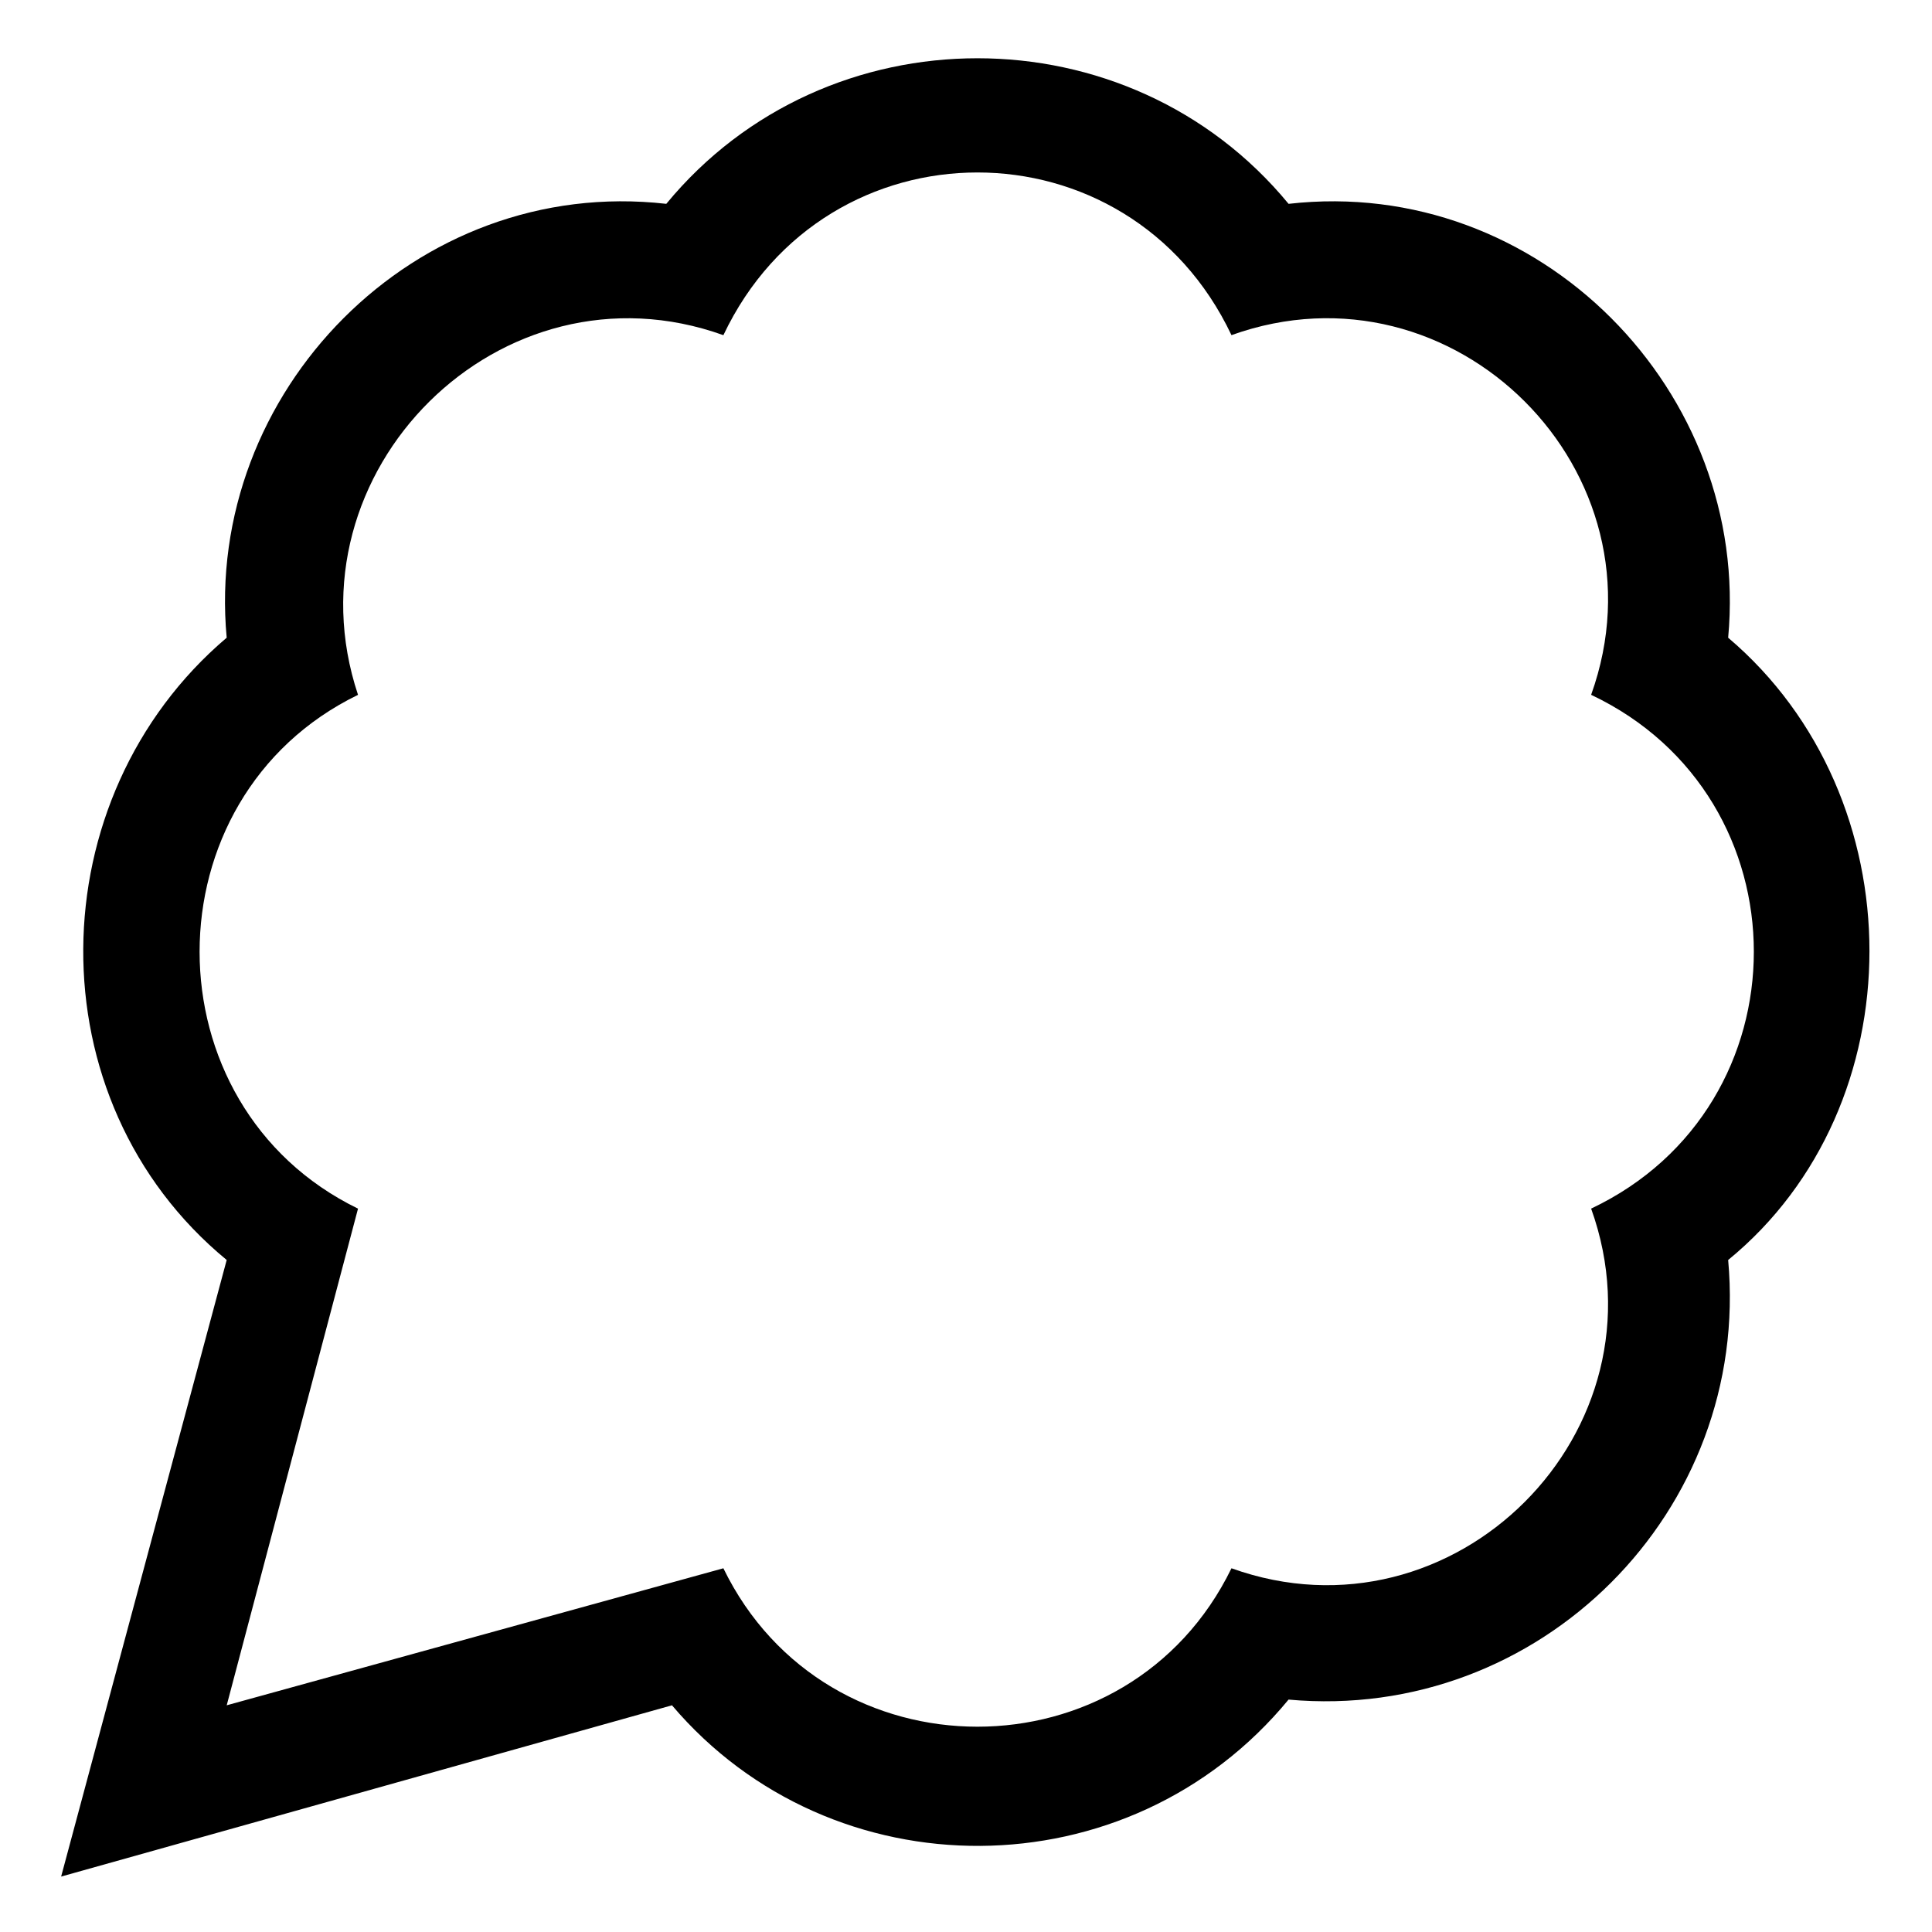
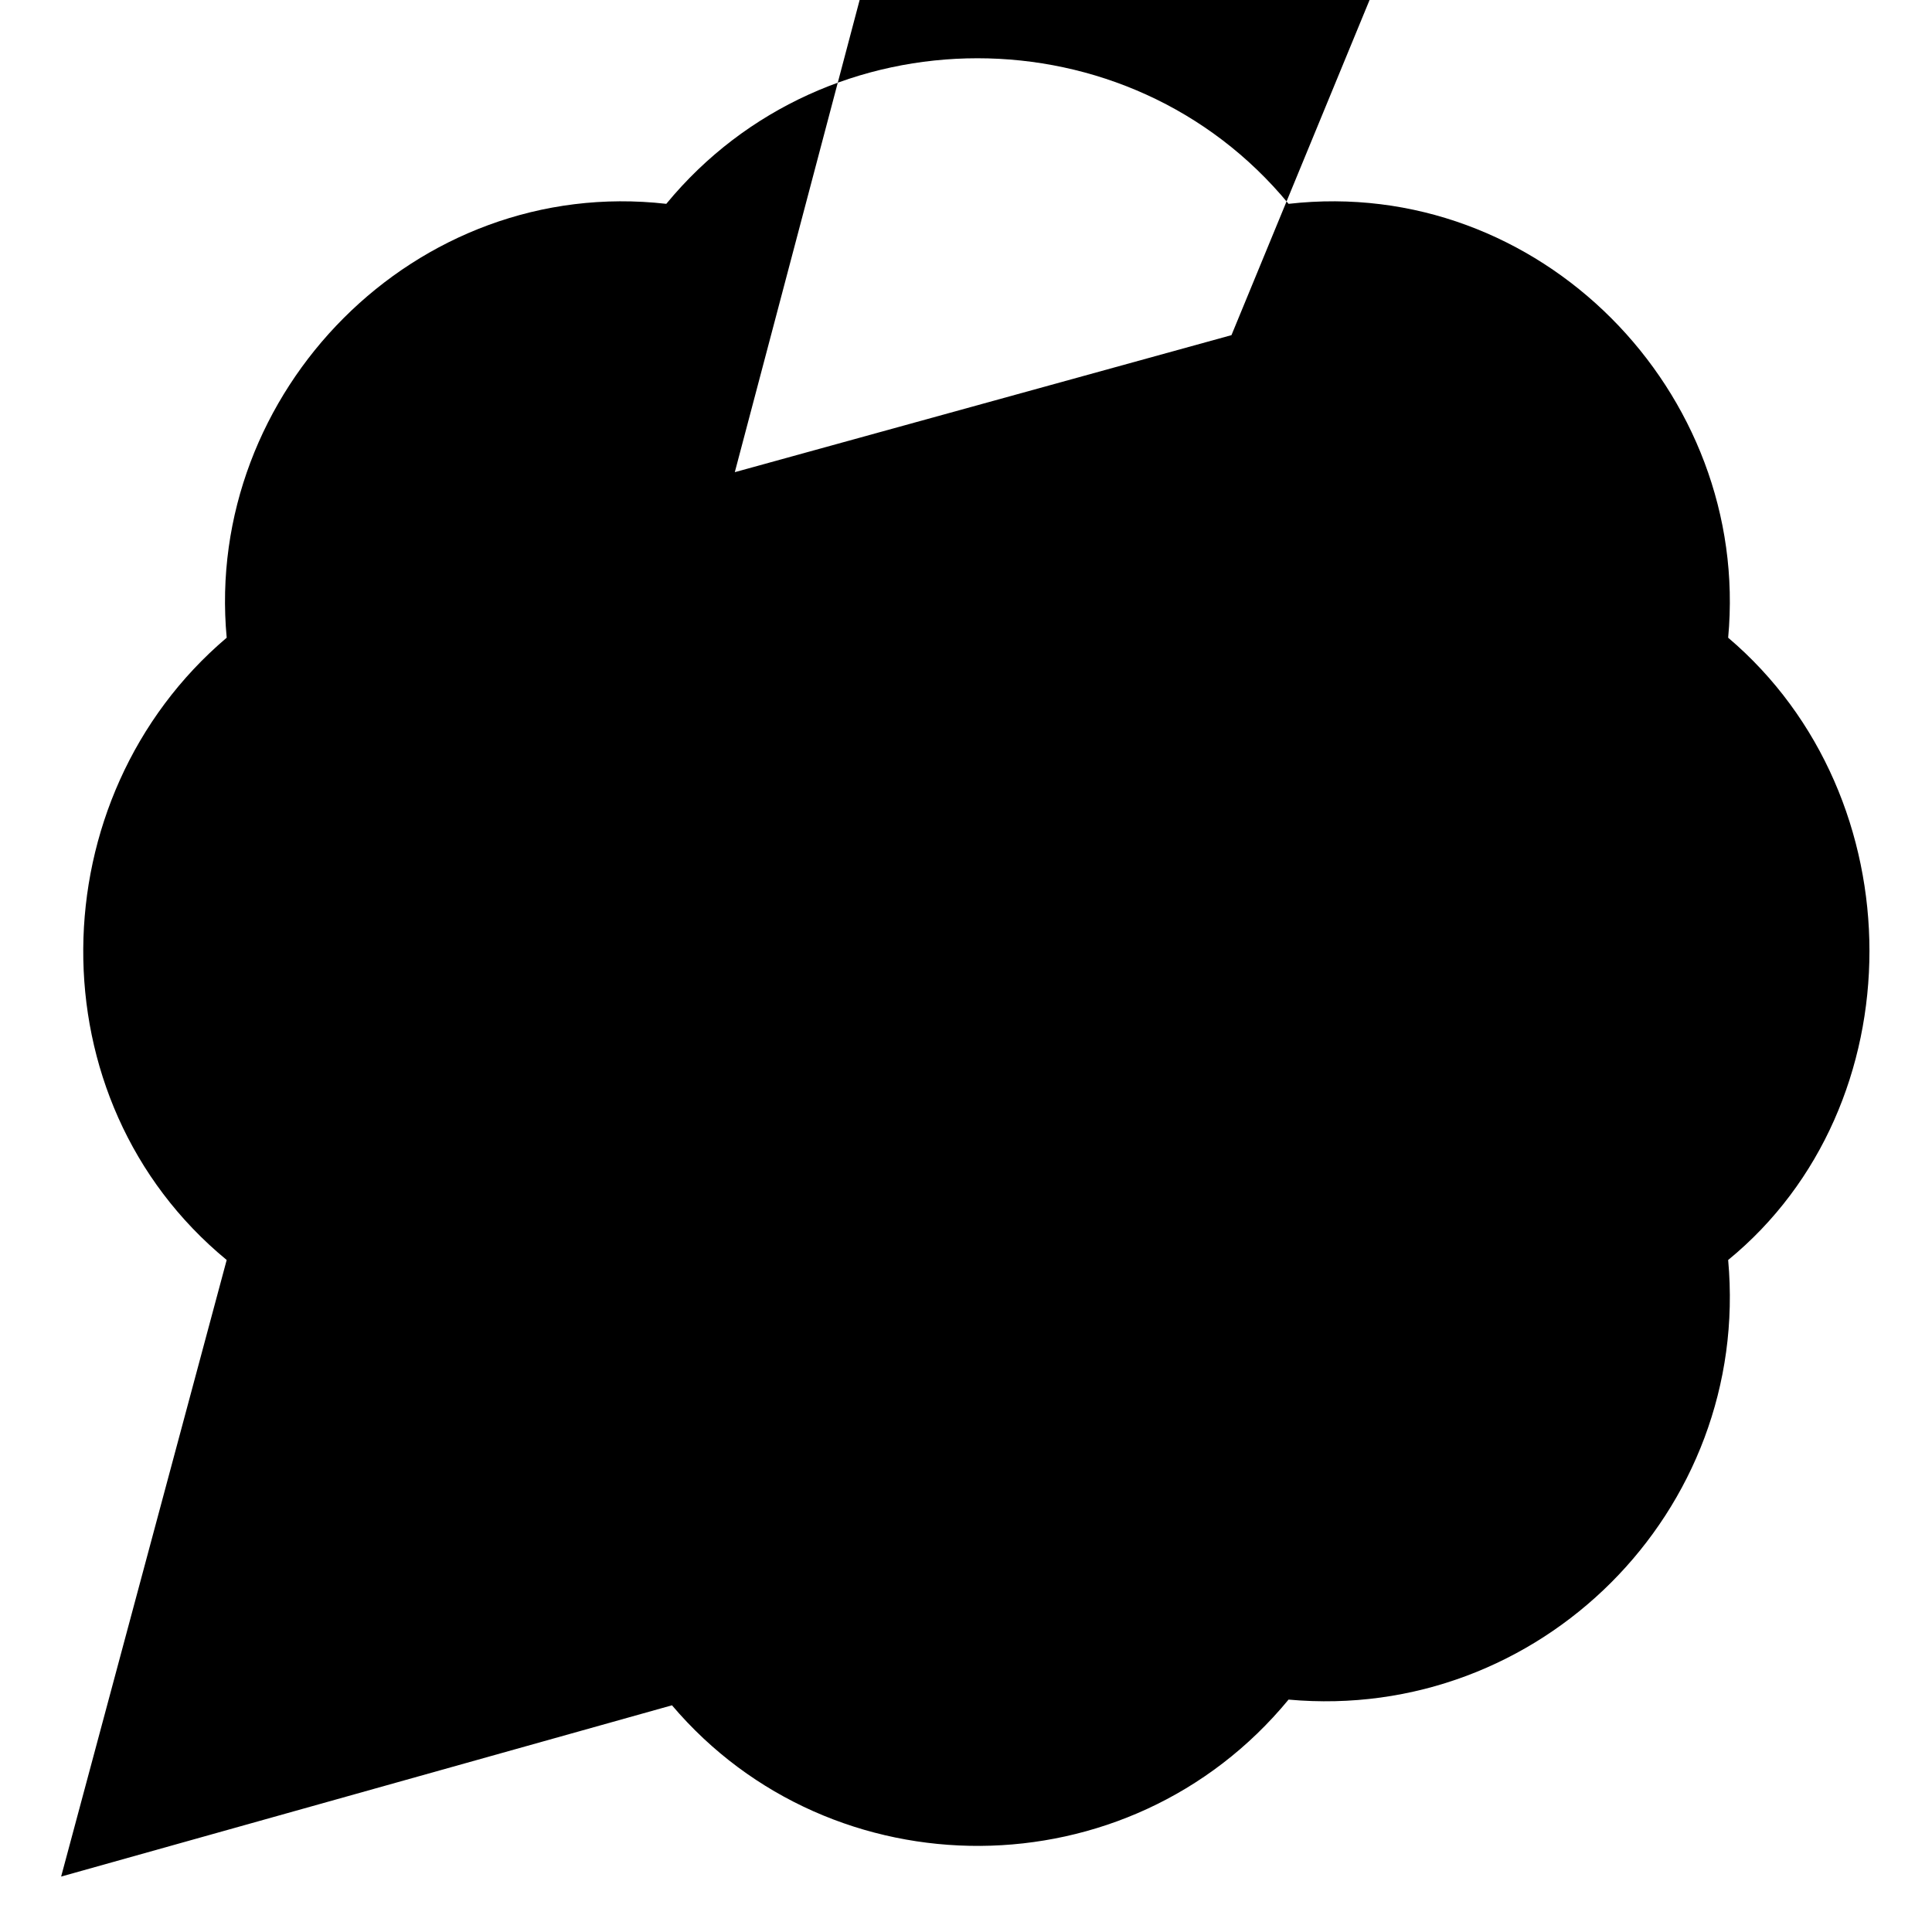
<svg xmlns="http://www.w3.org/2000/svg" fill="#000000" width="800px" height="800px" version="1.1" viewBox="144 144 512 512">
-   <path d="m485.48 198.02c66.57-7.566 122.55 49.926 116.5 114.98 49.926 42.363 49.926 124.06 0 164.91 6.051 66.57-49.926 122.55-116.5 116.5-42.363 51.441-121.04 51.441-163.4 1.512l-161.88 45.387 43.875-163.4c-51.441-42.363-49.926-122.55 0-164.91-6.051-65.055 49.926-122.55 116.5-114.98 42.363-51.441 122.55-51.441 164.91 0zm-15.129 34.797c59.004-21.18 116.5 36.312 95.316 95.316 57.492 27.234 57.492 108.93 0 136.16 21.18 59.004-36.312 116.5-95.316 95.316-27.234 55.98-107.42 55.98-134.65 0l-131.62 36.312 34.797-131.62c-55.98-27.234-55.98-108.93 0-136.16-19.668-59.004 37.824-116.5 96.828-95.316 27.234-57.492 107.42-57.492 134.65 0z" fill-rule="evenodd" />
+   <path d="m485.48 198.02c66.57-7.566 122.55 49.926 116.5 114.98 49.926 42.363 49.926 124.06 0 164.91 6.051 66.57-49.926 122.55-116.5 116.5-42.363 51.441-121.04 51.441-163.4 1.512l-161.88 45.387 43.875-163.4c-51.441-42.363-49.926-122.55 0-164.91-6.051-65.055 49.926-122.55 116.5-114.98 42.363-51.441 122.55-51.441 164.91 0zm-15.129 34.797l-131.62 36.312 34.797-131.62c-55.98-27.234-55.98-108.93 0-136.16-19.668-59.004 37.824-116.5 96.828-95.316 27.234-57.492 107.42-57.492 134.65 0z" fill-rule="evenodd" />
</svg>